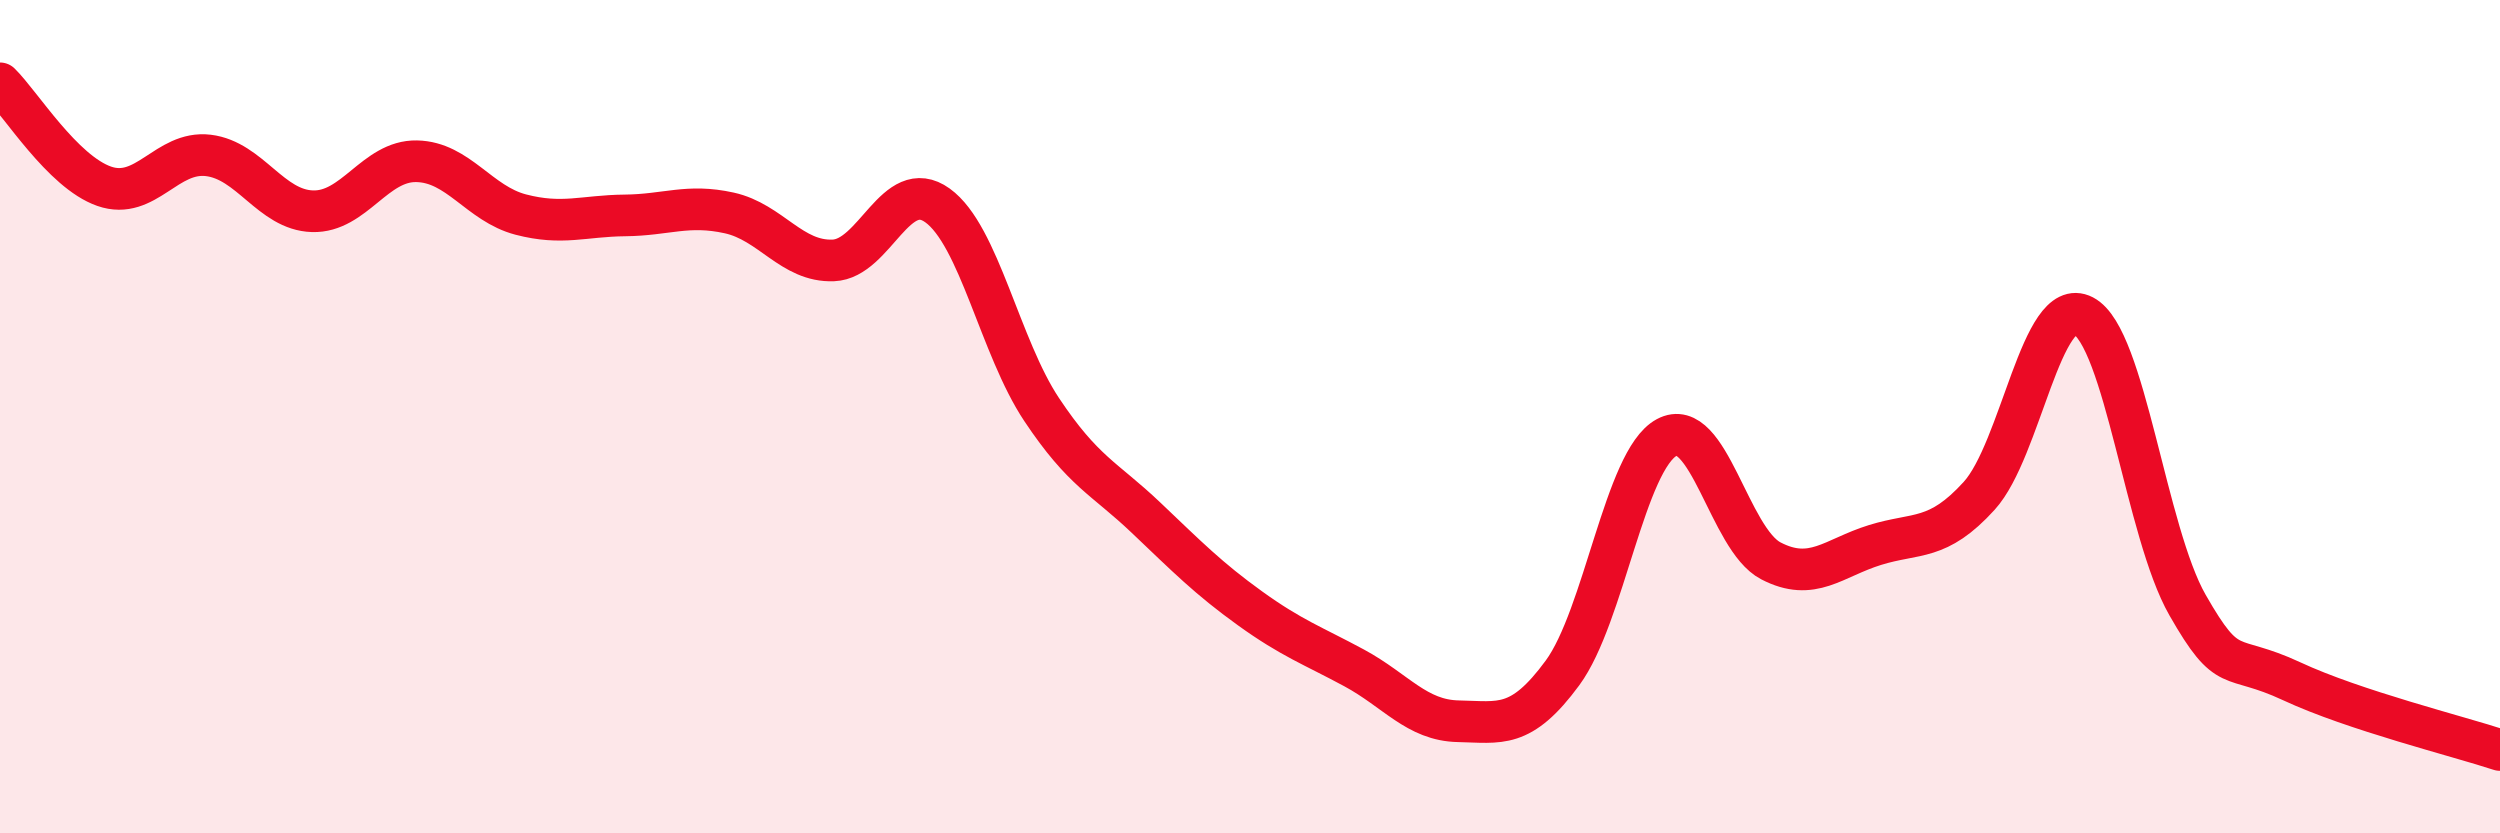
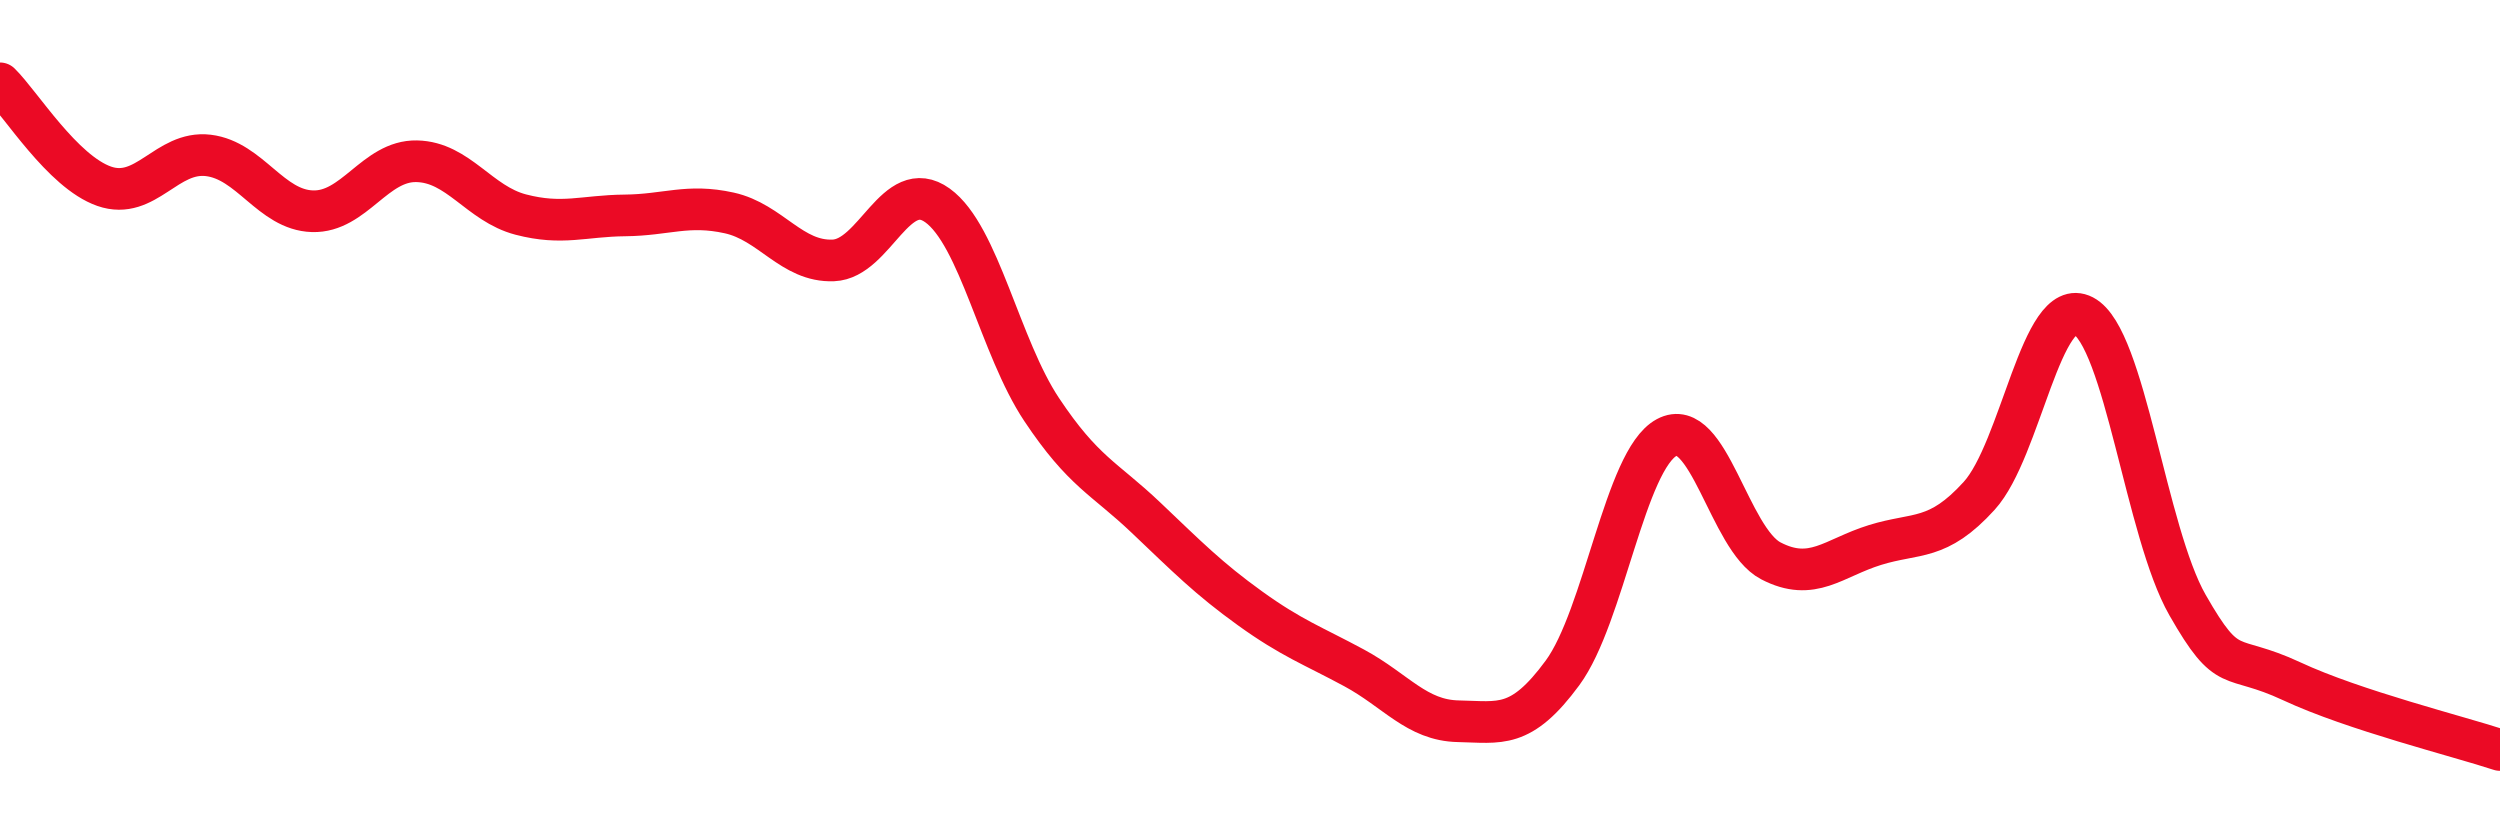
<svg xmlns="http://www.w3.org/2000/svg" width="60" height="20" viewBox="0 0 60 20">
-   <path d="M 0,2 C 0.5,2.49 1.5,4.12 2.5,4.47 C 3.5,4.82 4,3.61 5,3.73 C 6,3.85 6.5,5.04 7.5,5.07 C 8.5,5.1 9,3.85 10,3.87 C 11,3.89 11.5,4.89 12.5,5.15 C 13.5,5.41 14,5.18 15,5.17 C 16,5.16 16.5,4.89 17.5,5.11 C 18.5,5.33 19,6.29 20,6.25 C 21,6.21 21.5,4.21 22.5,4.93 C 23.5,5.65 24,8.33 25,9.83 C 26,11.33 26.5,11.47 27.5,12.42 C 28.5,13.37 29,13.88 30,14.6 C 31,15.32 31.5,15.49 32.5,16.03 C 33.5,16.57 34,17.29 35,17.31 C 36,17.33 36.5,17.51 37.5,16.15 C 38.5,14.79 39,11.04 40,10.5 C 41,9.96 41.5,12.94 42.5,13.46 C 43.5,13.98 44,13.39 45,13.08 C 46,12.77 46.5,13 47.5,11.9 C 48.5,10.8 49,7.06 50,7.58 C 51,8.1 51.5,12.77 52.5,14.52 C 53.5,16.27 53.5,15.65 55,16.35 C 56.5,17.05 59,17.67 60,18L60 20L0 20Z" fill="#EB0A25" opacity="0.1" stroke-linecap="round" stroke-linejoin="round" />
  <path d="M 0,2 C 0.5,2.49 1.5,4.12 2.5,4.47 C 3.5,4.82 4,3.61 5,3.73 C 6,3.85 6.5,5.04 7.5,5.07 C 8.5,5.1 9,3.85 10,3.87 C 11,3.89 11.5,4.89 12.5,5.15 C 13.5,5.41 14,5.18 15,5.17 C 16,5.16 16.5,4.89 17.5,5.11 C 18.5,5.33 19,6.29 20,6.25 C 21,6.21 21.5,4.21 22.5,4.93 C 23.5,5.65 24,8.33 25,9.83 C 26,11.33 26.5,11.47 27.5,12.42 C 28.5,13.37 29,13.88 30,14.6 C 31,15.32 31.5,15.49 32.5,16.03 C 33.5,16.57 34,17.29 35,17.31 C 36,17.33 36.5,17.51 37.5,16.15 C 38.5,14.79 39,11.04 40,10.5 C 41,9.96 41.5,12.94 42.5,13.46 C 43.5,13.98 44,13.39 45,13.08 C 46,12.77 46.5,13 47.5,11.9 C 48.5,10.8 49,7.06 50,7.58 C 51,8.1 51.5,12.77 52.5,14.52 C 53.5,16.27 53.5,15.65 55,16.35 C 56.5,17.05 59,17.67 60,18" stroke="#EB0A25" stroke-width="1" fill="none" stroke-linecap="round" stroke-linejoin="round" />
</svg>